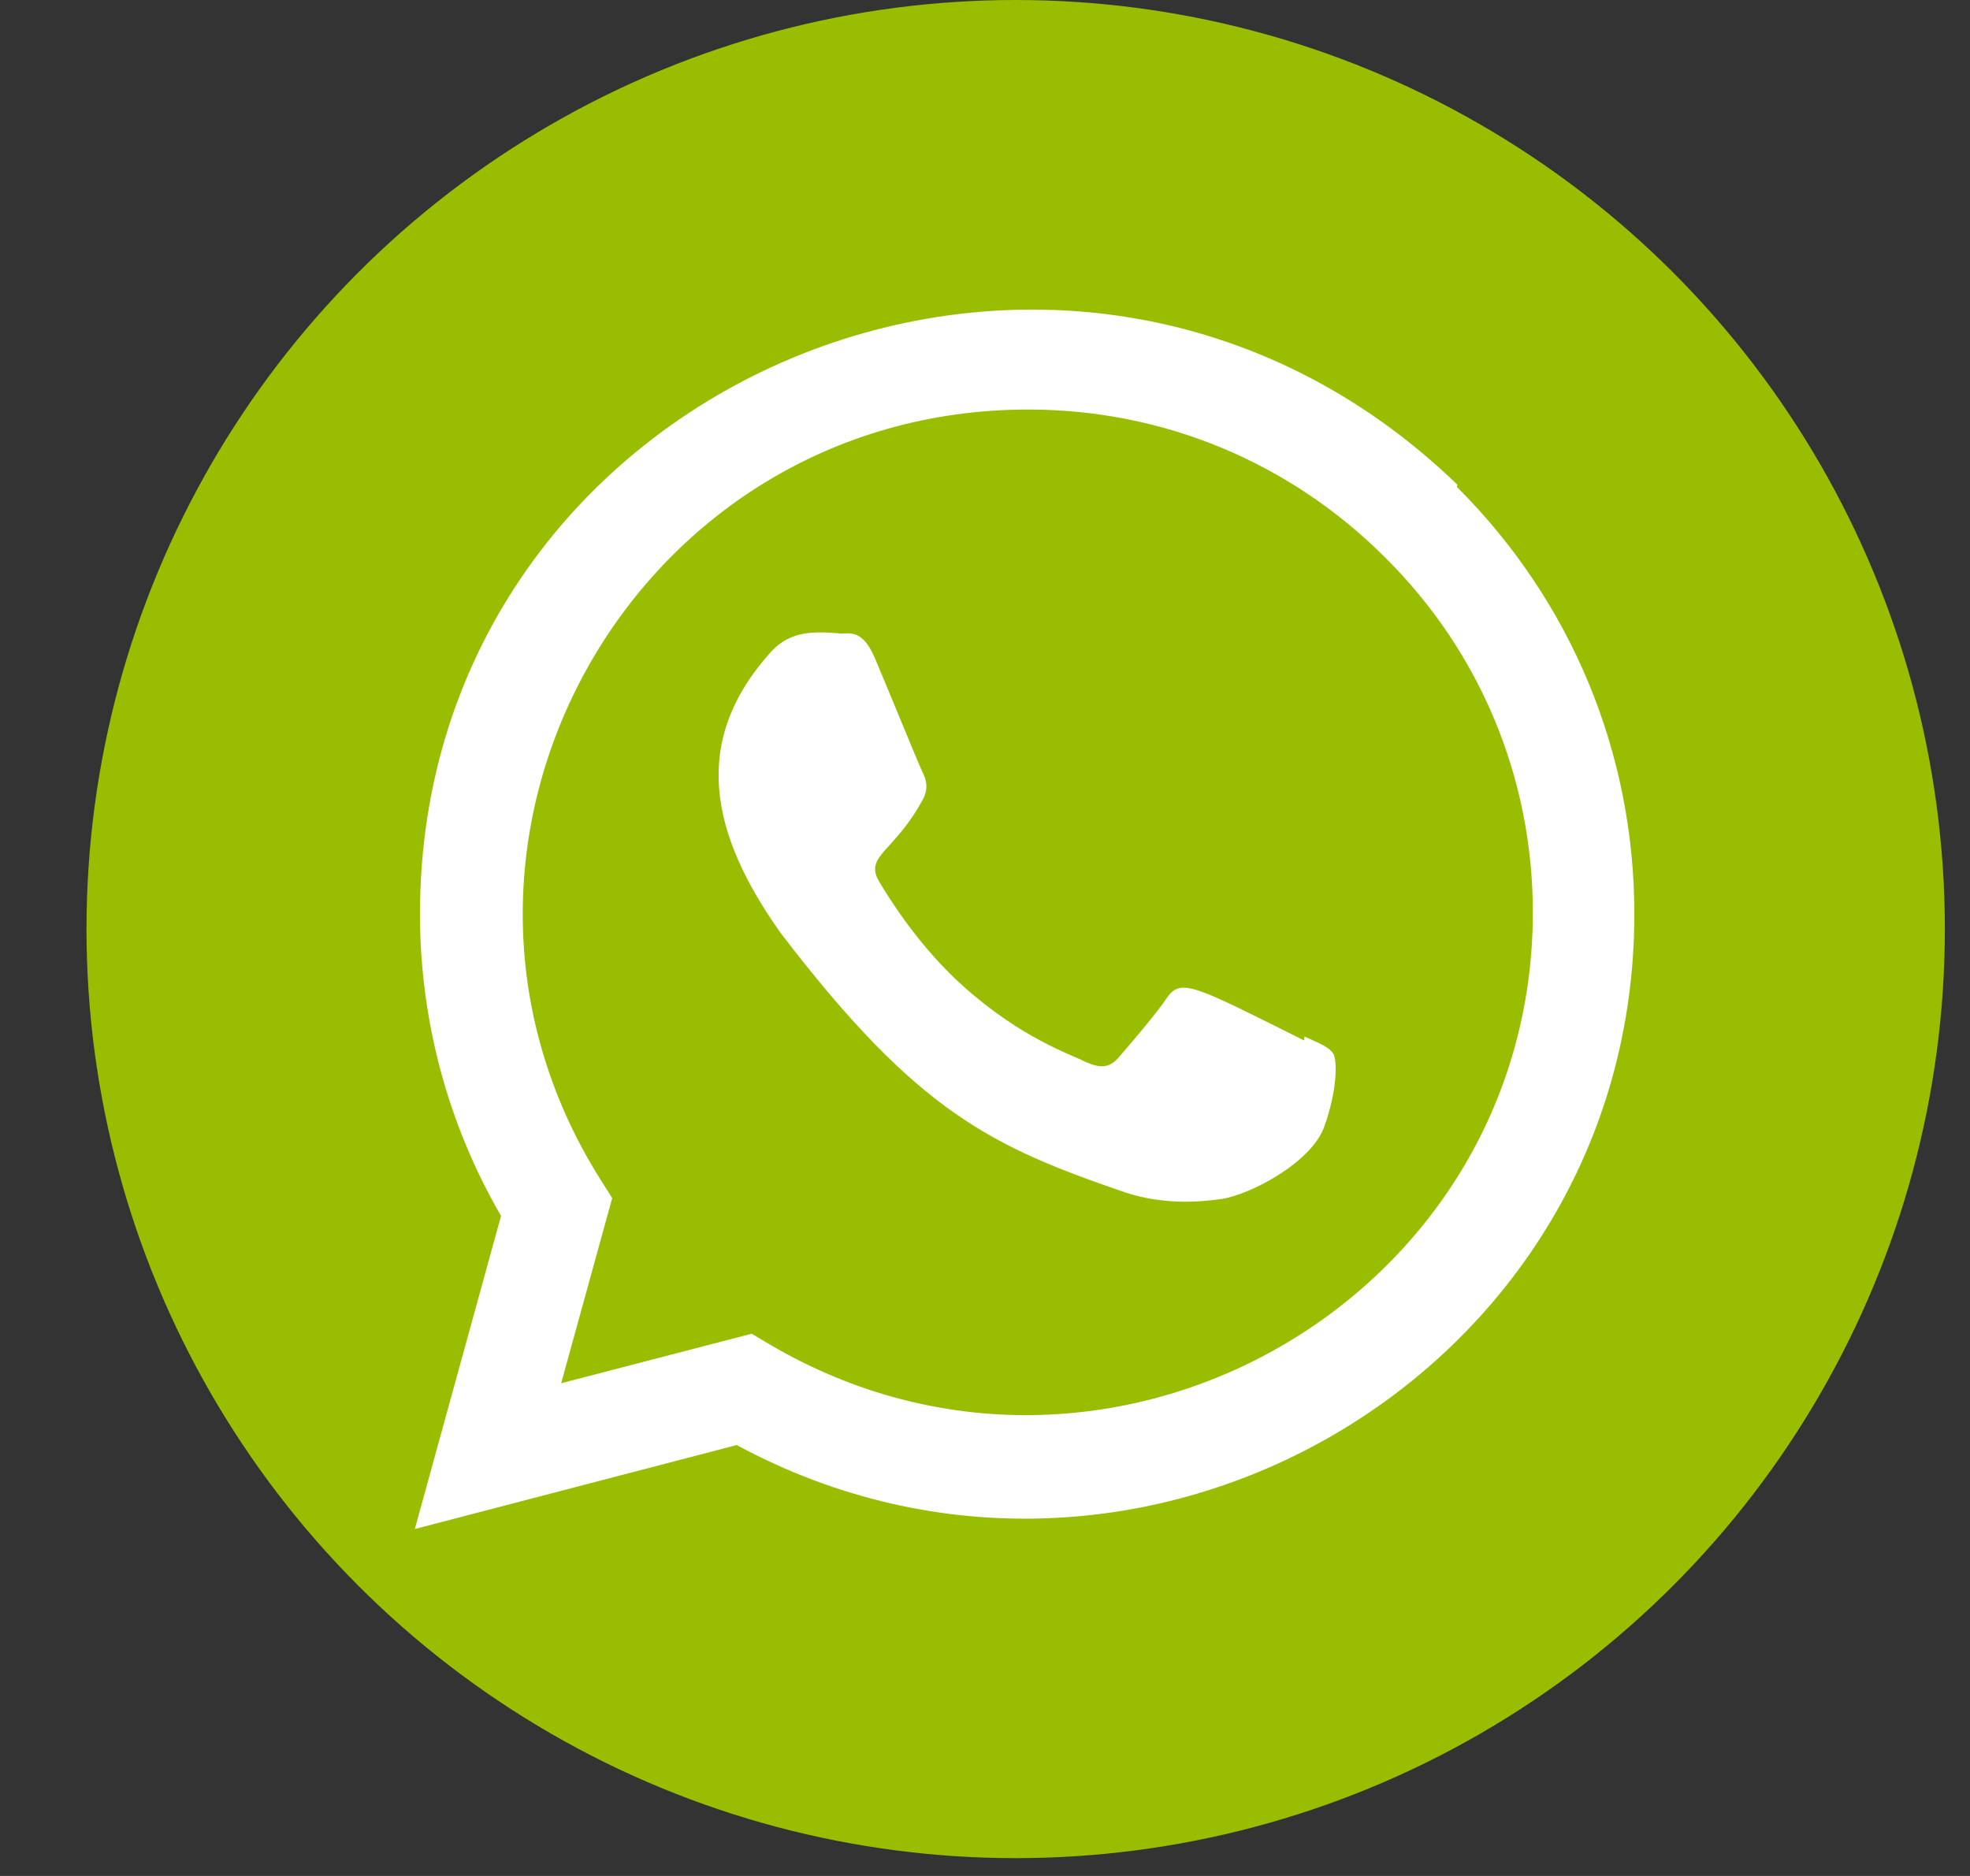
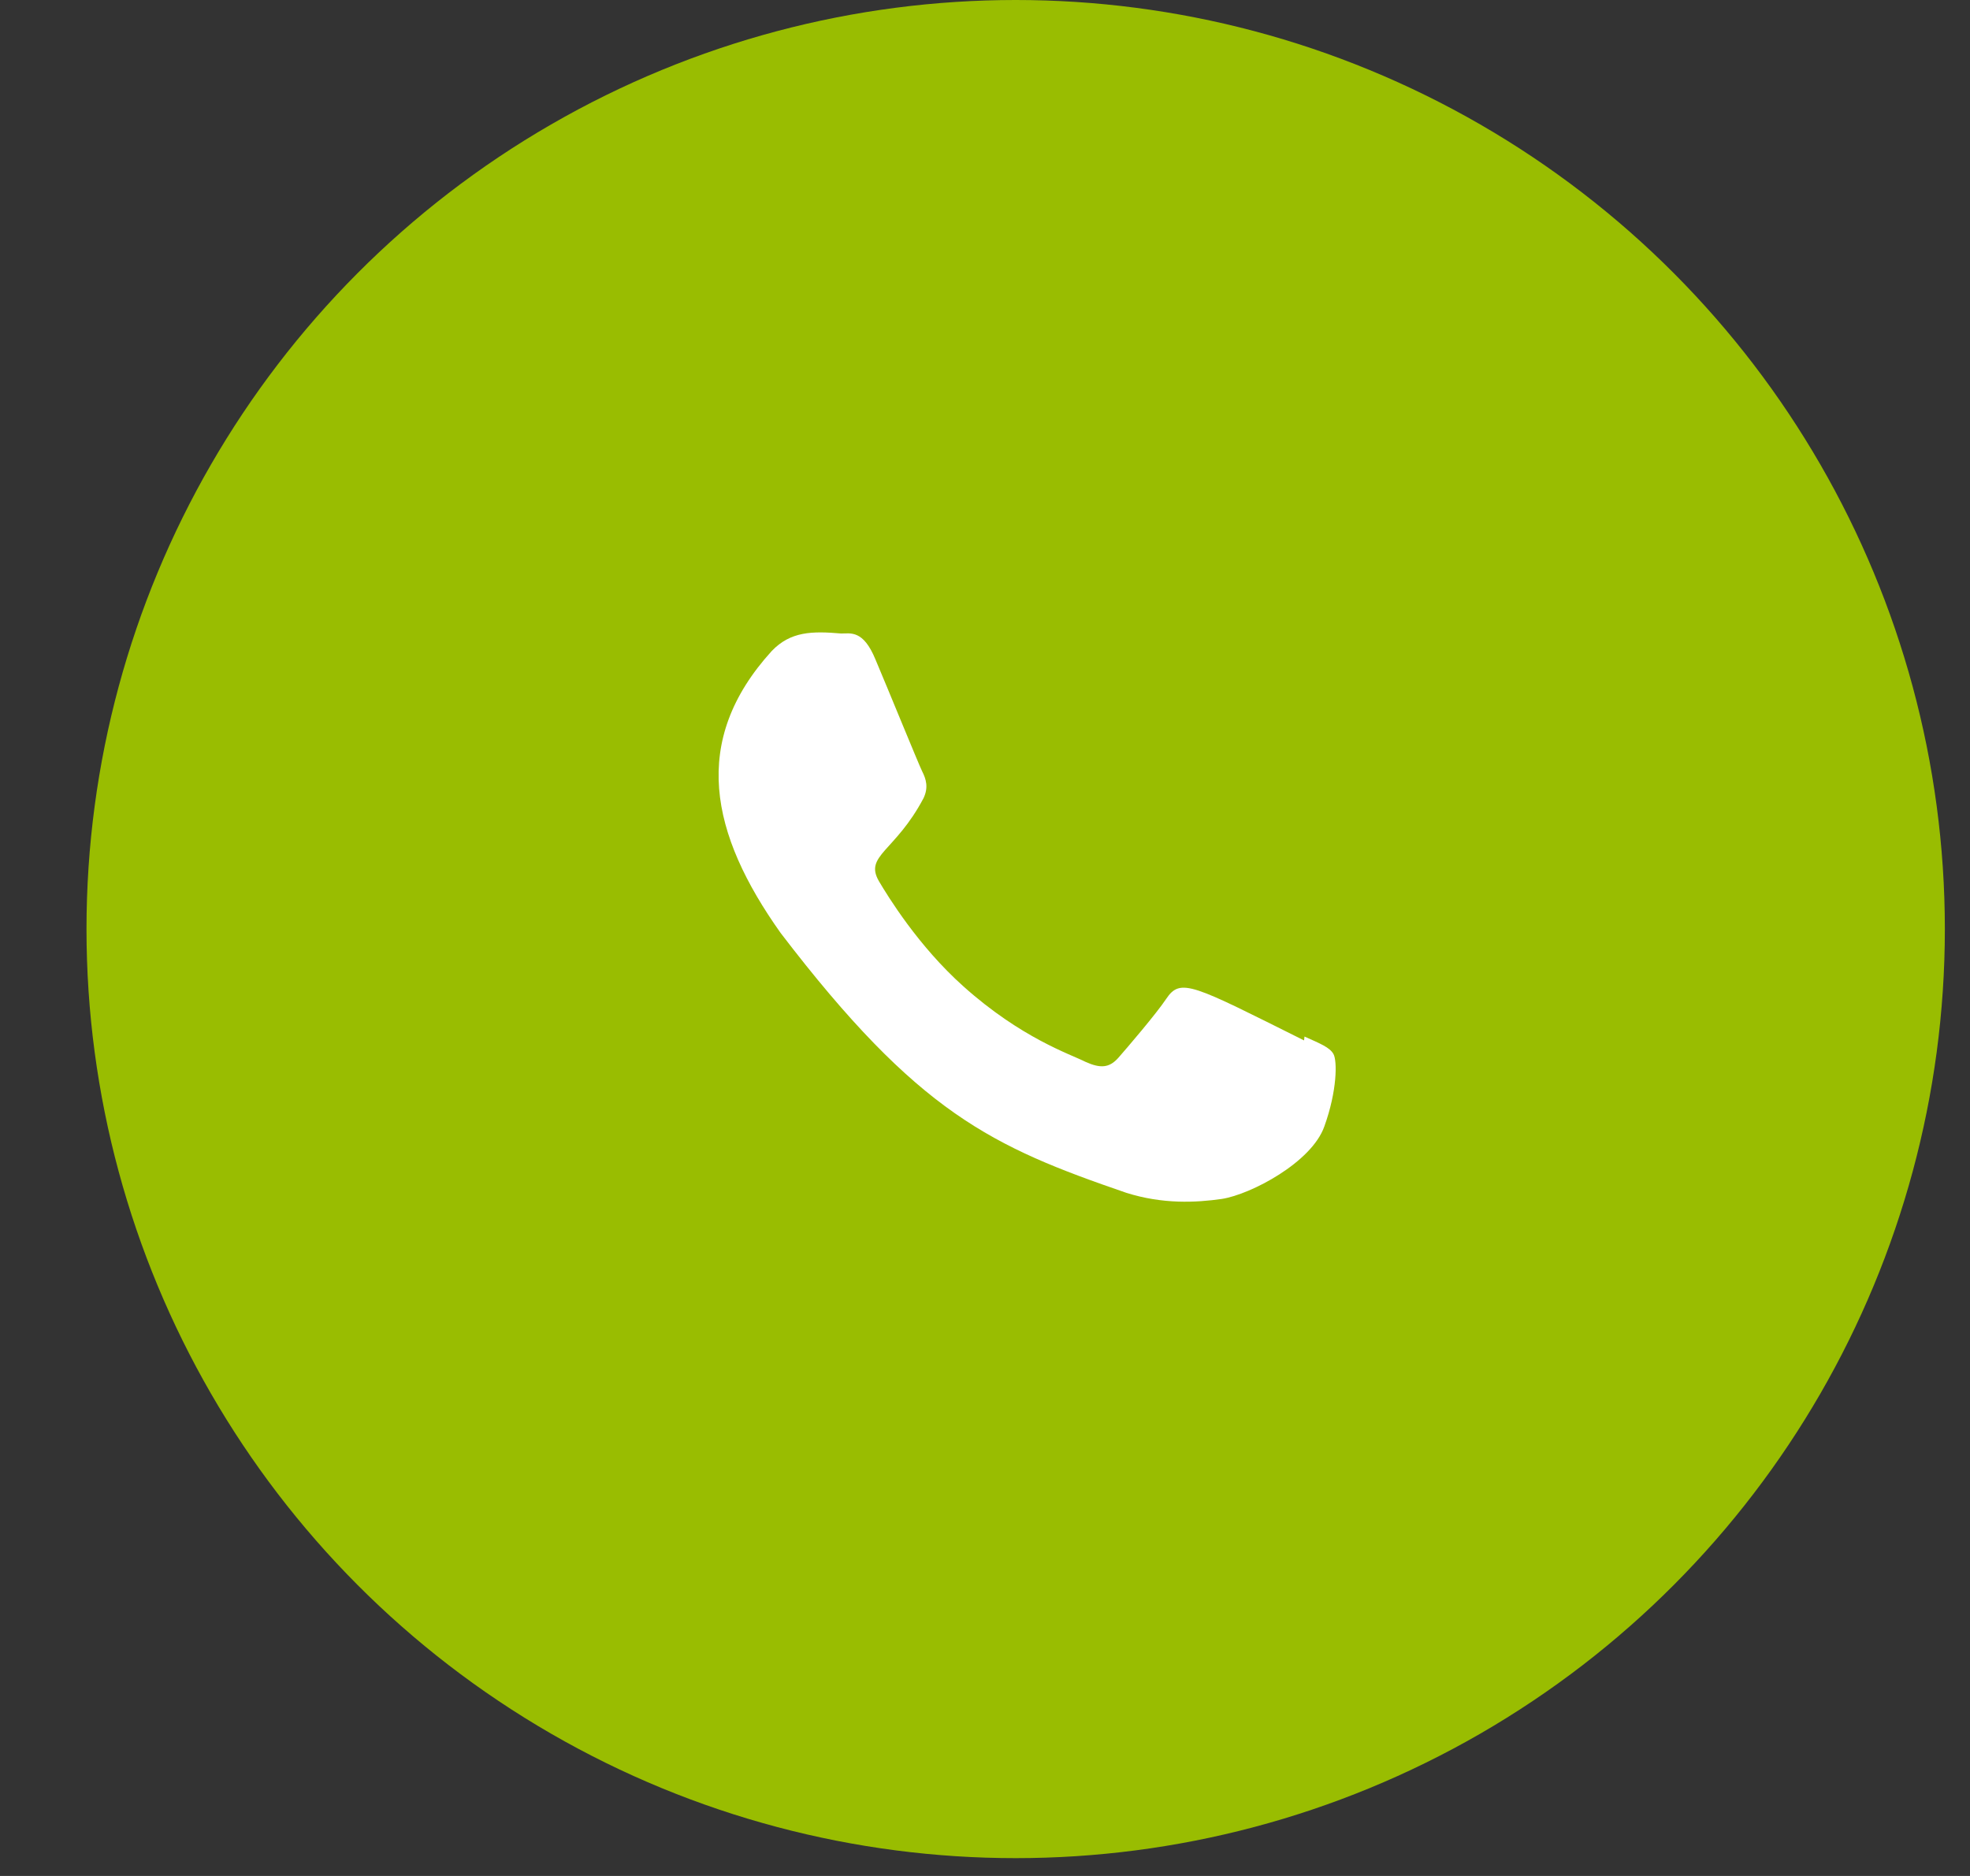
<svg xmlns="http://www.w3.org/2000/svg" width="21" height="20" viewBox="0 0 21 20" fill="none">
  <rect x="0" y="0" width="21" height="20" fill="#333333" stroke="none" />
  <circle cx="10.827" cy="9.905" r="9.905" fill="#99BD01" />
  <g clip-path="url(#clip0_3700_54611)">
    <path d="M13.906 11.051L13.901 11.092C12.71 10.498 12.585 10.419 12.431 10.65C12.325 10.809 12.014 11.172 11.92 11.279C11.825 11.385 11.731 11.393 11.57 11.32C11.408 11.238 10.886 11.068 10.269 10.515C9.788 10.085 9.465 9.556 9.369 9.394C9.211 9.12 9.543 9.081 9.845 8.509C9.899 8.395 9.872 8.306 9.831 8.225C9.791 8.144 9.467 7.348 9.332 7.03C9.202 6.714 9.068 6.754 8.968 6.754C8.656 6.727 8.428 6.731 8.227 6.94C7.353 7.901 7.573 8.892 8.321 9.946C9.791 11.87 10.575 12.225 12.007 12.717C12.394 12.839 12.746 12.822 13.025 12.782C13.336 12.733 13.982 12.392 14.117 12.01C14.255 11.628 14.255 11.311 14.215 11.238C14.175 11.165 14.068 11.124 13.906 11.051Z" fill="white" />
-     <path d="M15.537 5.169C11.372 1.143 4.479 4.063 4.477 9.743C4.477 10.878 4.774 11.986 5.341 12.963L4.422 16.301L7.853 15.406C12.135 17.719 17.42 14.648 17.422 9.746C17.422 8.026 16.75 6.407 15.529 5.19L15.537 5.169ZM16.34 9.728C16.336 13.863 11.798 16.445 8.208 14.335L8.013 14.219L5.982 14.747L6.526 12.773L6.397 12.569C4.163 9.013 6.729 4.366 10.961 4.366C12.399 4.366 13.748 4.927 14.764 5.942C15.78 6.949 16.34 8.298 16.34 9.728Z" fill="white" />
  </g>
  <defs>
    <clipPath id="clip0_3700_54611">
      <rect width="13" height="13" fill="white" transform="translate(4.422 3.301)" />
    </clipPath>
  </defs>
</svg>